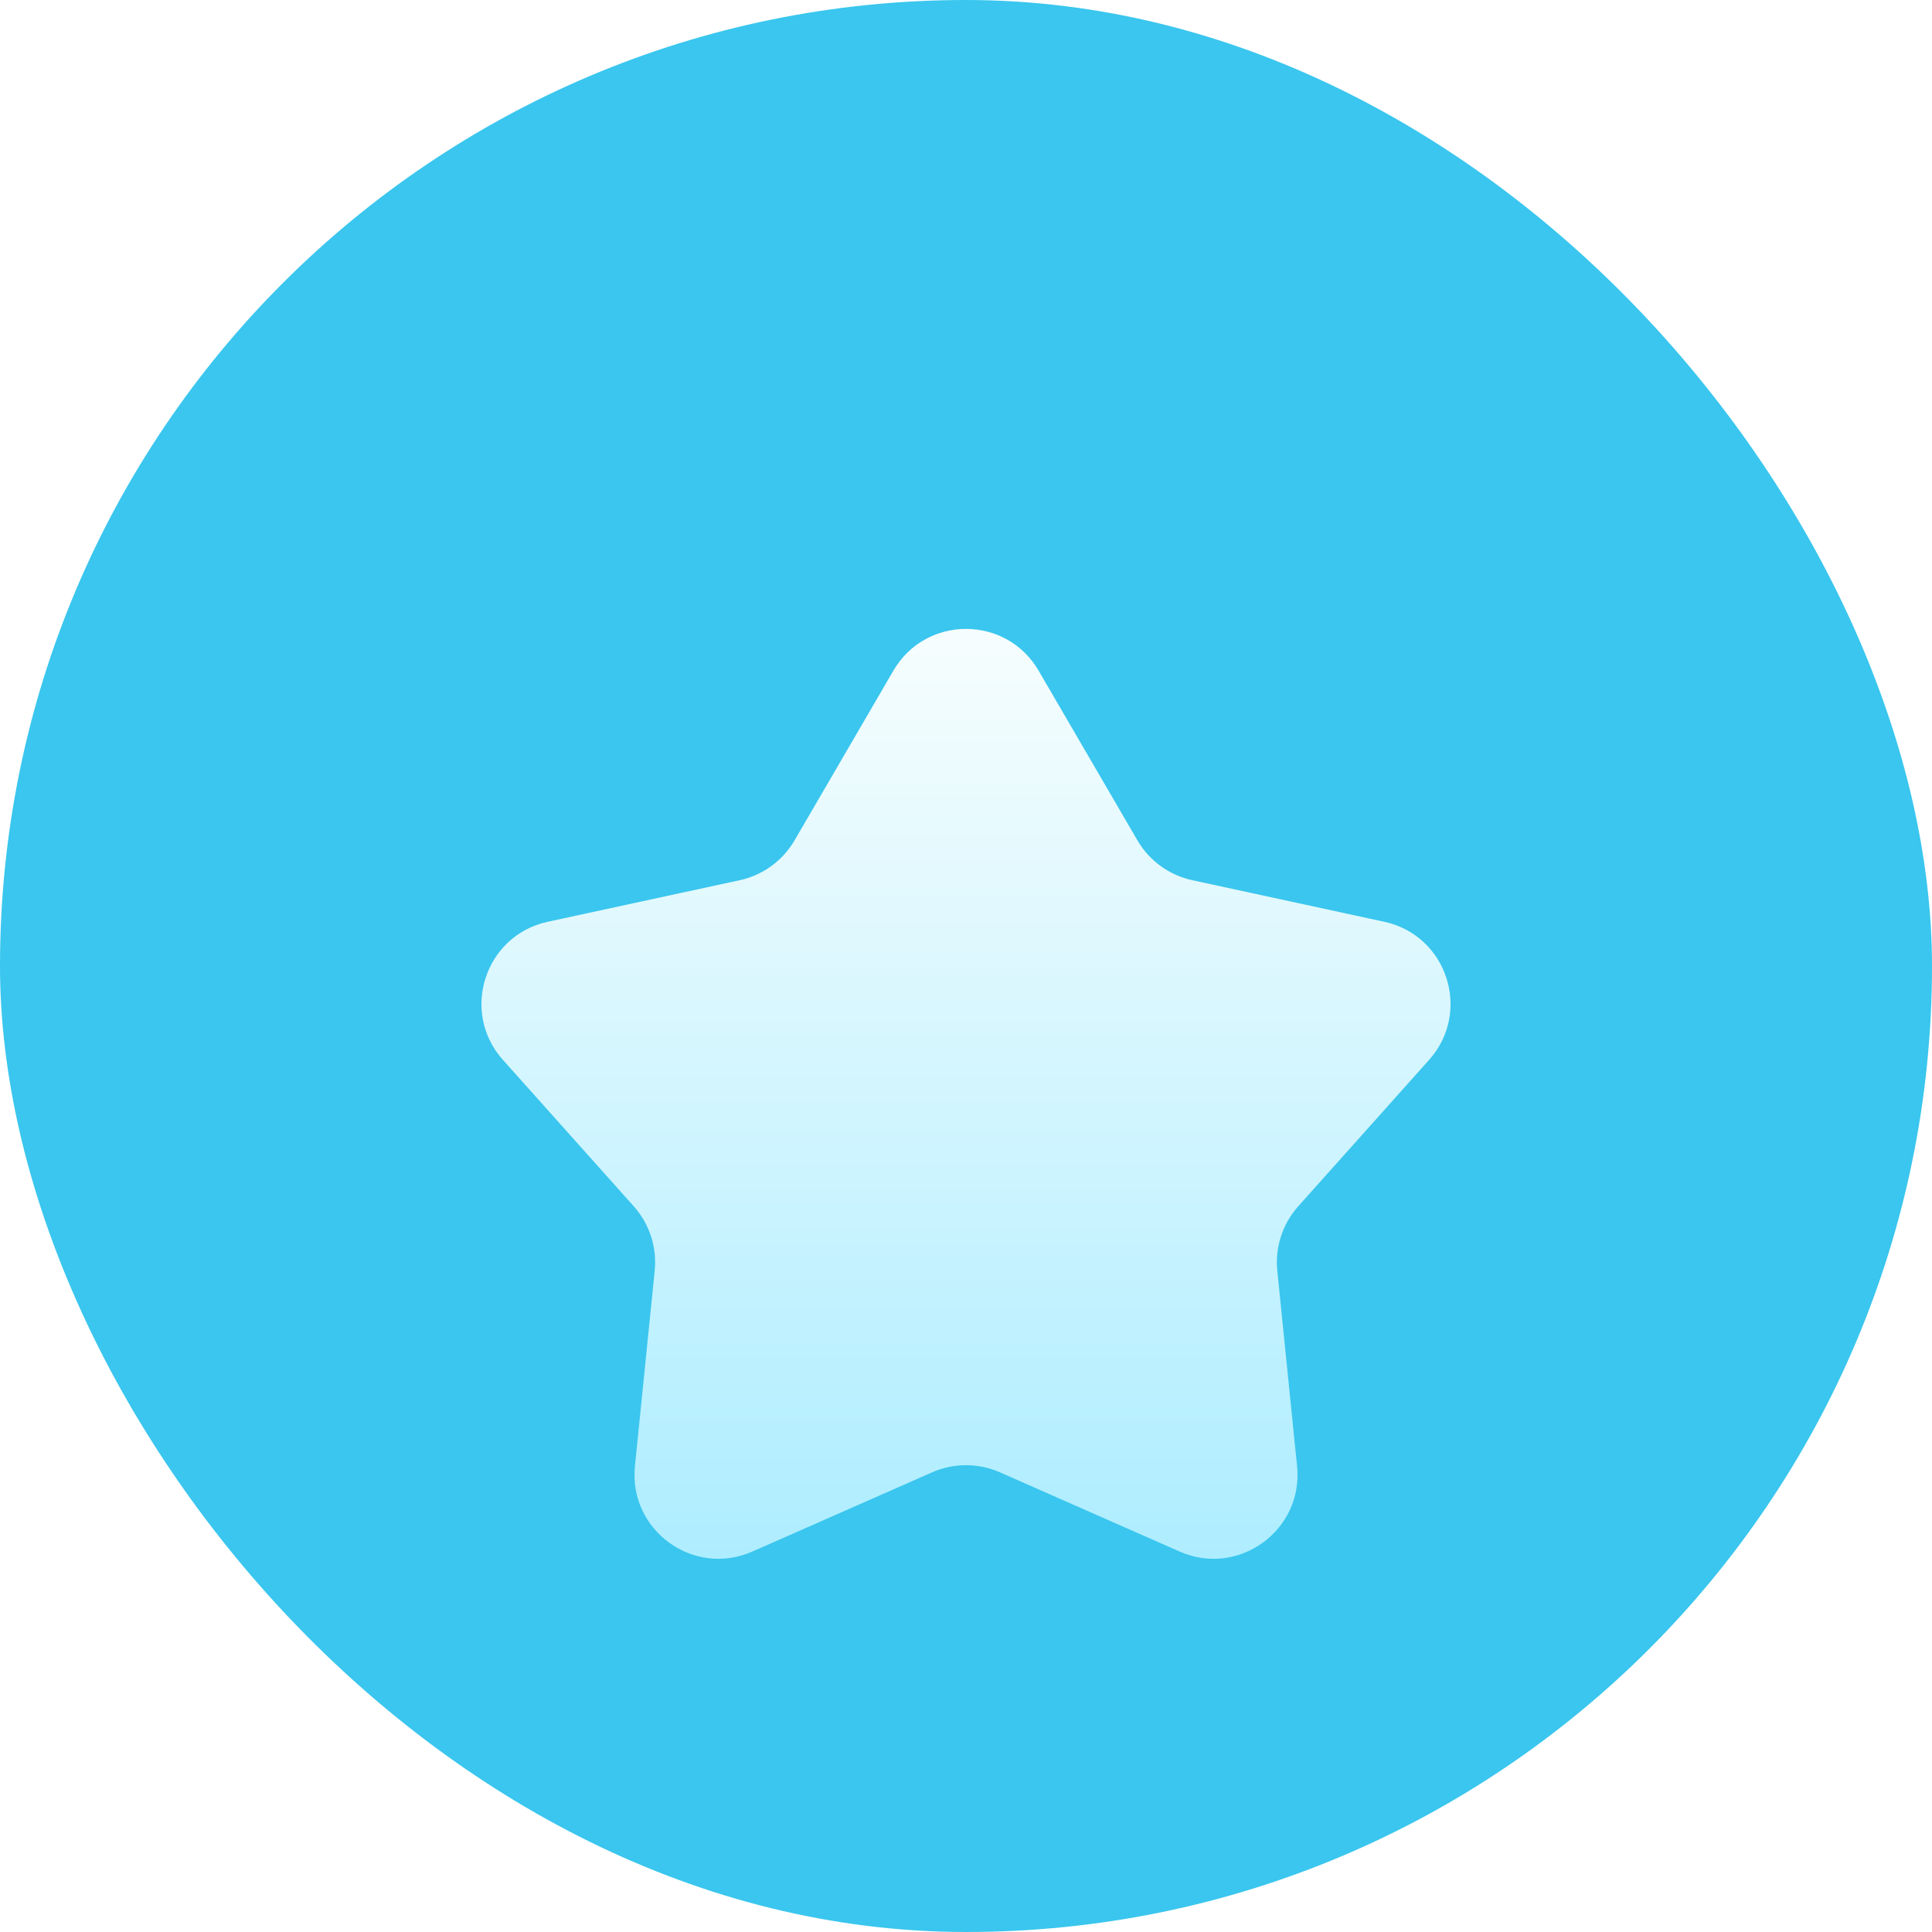
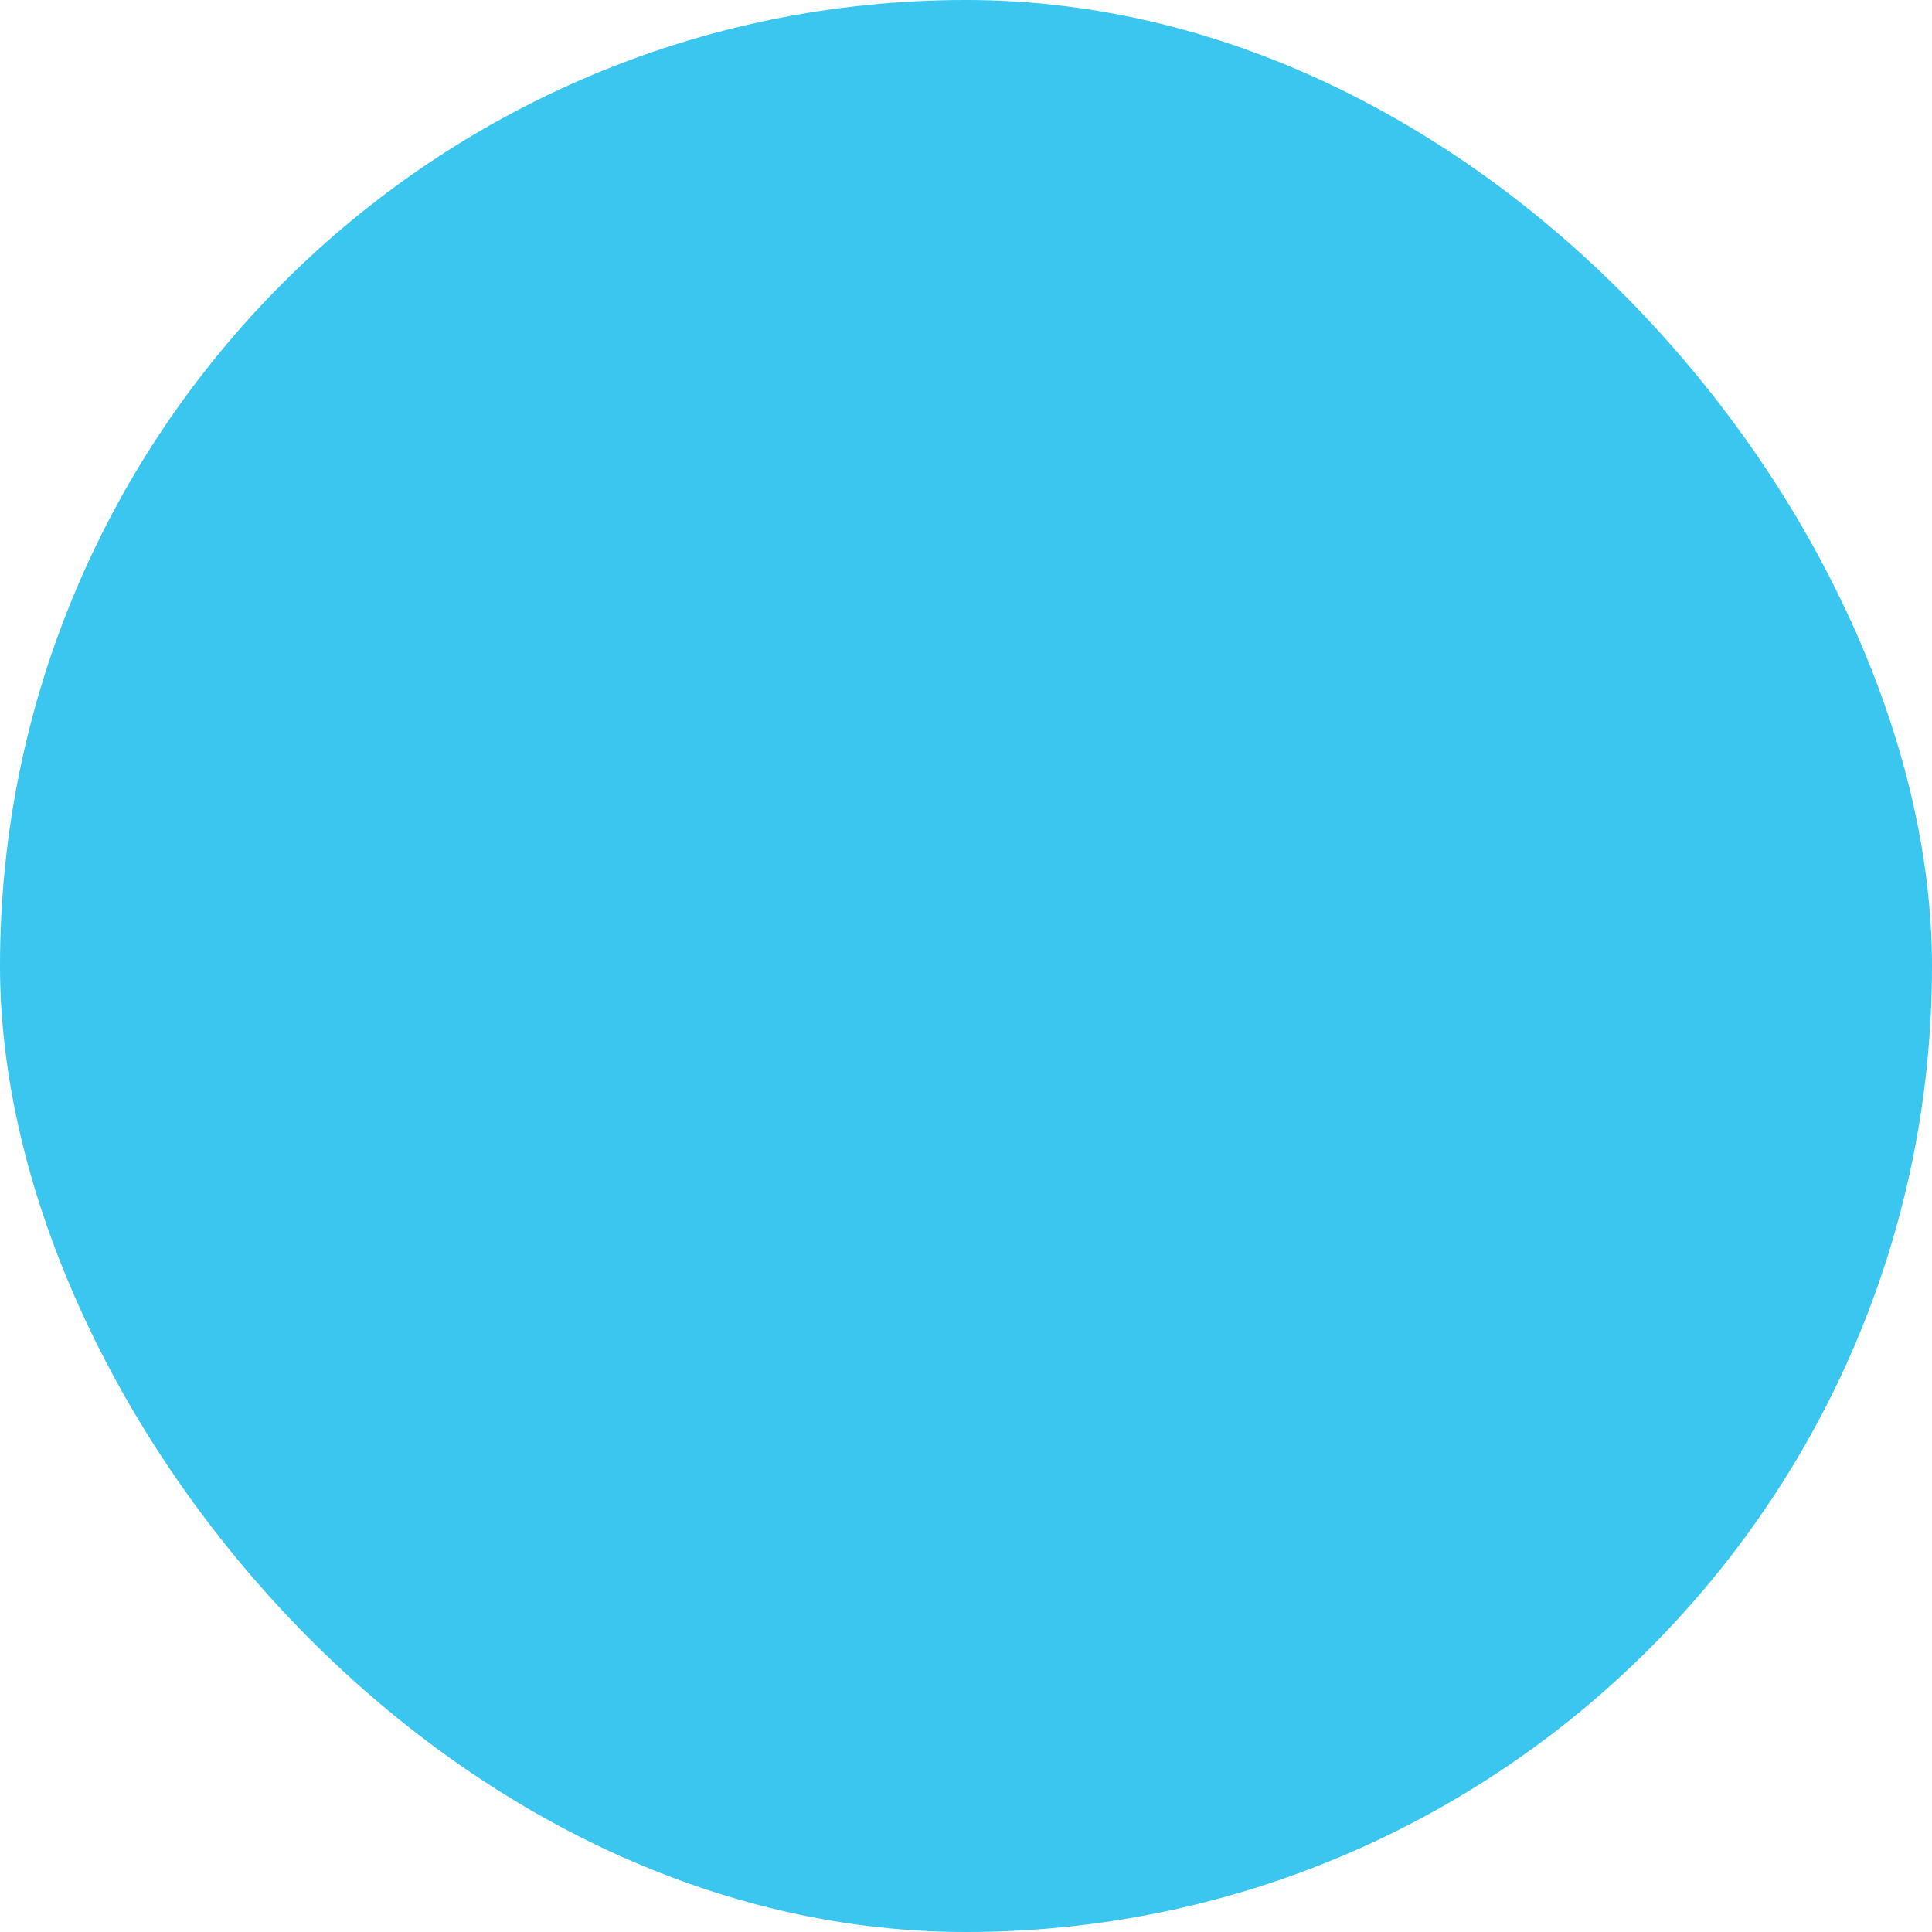
<svg xmlns="http://www.w3.org/2000/svg" width="46" height="46" viewBox="0 0 46 46" fill="none">
  <g clip-path="url(#clip0_7821_92195)">
    <rect width="46" height="46" rx="23" fill="#3AC6EE" />
    <g filter="url(#filter0_d_7821_92195)">
-       <path d="M21.272 11.967C22.043 10.643 23.957 10.643 24.728 11.967L27.082 16.009C27.365 16.494 27.838 16.838 28.387 16.957L32.959 17.947C34.457 18.271 35.048 20.091 34.027 21.234L30.91 24.722C30.536 25.141 30.355 25.698 30.412 26.256L30.883 30.91C31.038 32.435 29.489 33.56 28.087 32.942L23.806 31.055C23.293 30.829 22.707 30.829 22.194 31.055L17.913 32.942C16.511 33.56 14.963 32.435 15.117 30.91L15.588 26.256C15.645 25.698 15.464 25.141 15.09 24.722L11.973 21.234C10.952 20.091 11.543 18.271 13.041 17.947L17.613 16.957C18.162 16.838 18.635 16.494 18.918 16.009L21.272 11.967Z" fill="url(#paint0_linear_7821_92195)" />
-     </g>
+       </g>
  </g>
  <defs>
    <filter id="filter0_d_7821_92195" x="1.463" y="4.974" width="43.074" height="42.141" filterUnits="userSpaceOnUse" color-interpolation-filters="sRGB">
      <feFlood flood-opacity="0" result="BackgroundImageFix" />
      <feColorMatrix in="SourceAlpha" type="matrix" values="0 0 0 0 0 0 0 0 0 0 0 0 0 0 0 0 0 0 127 0" result="hardAlpha" />
      <feOffset dy="4" />
      <feGaussianBlur stdDeviation="5" />
      <feComposite in2="hardAlpha" operator="out" />
      <feColorMatrix type="matrix" values="0 0 0 0 0.211 0 0 0 0 0.259 0 0 0 0 0.361 0 0 0 0.16 0" />
      <feBlend mode="multiply" in2="BackgroundImageFix" result="effect1_dropShadow_7821_92195" />
      <feBlend mode="normal" in="SourceGraphic" in2="effect1_dropShadow_7821_92195" result="shape" />
    </filter>
    <linearGradient id="paint0_linear_7821_92195" x1="23" y1="9" x2="23" y2="37" gradientUnits="userSpaceOnUse">
      <stop stop-color="#FDFFFE" />
      <stop offset="1" stop-color="#A1EAFF" />
    </linearGradient>
    <clipPath id="clip0_7821_92195">
      <rect width="46" height="46" rx="23" fill="white" />
    </clipPath>
  </defs>
</svg>